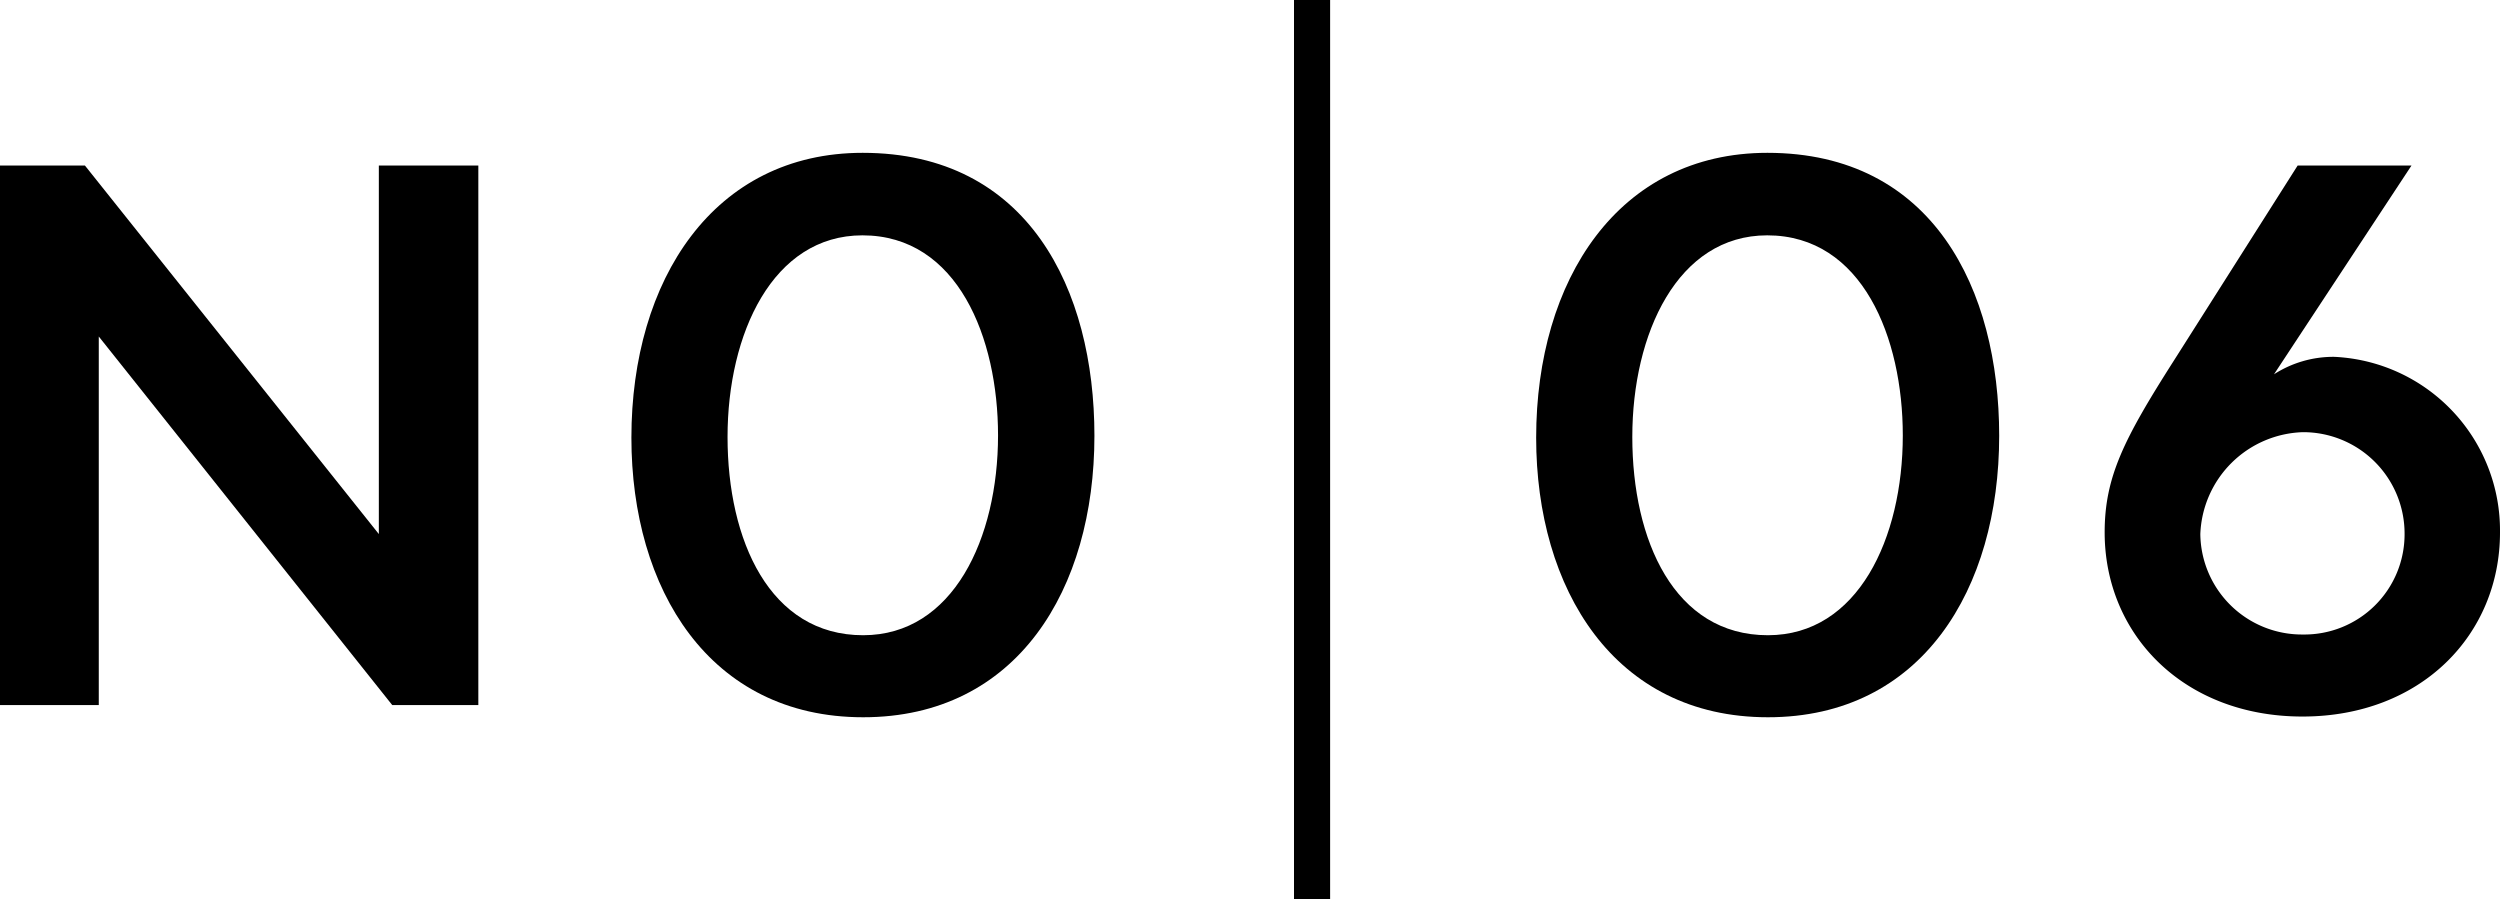
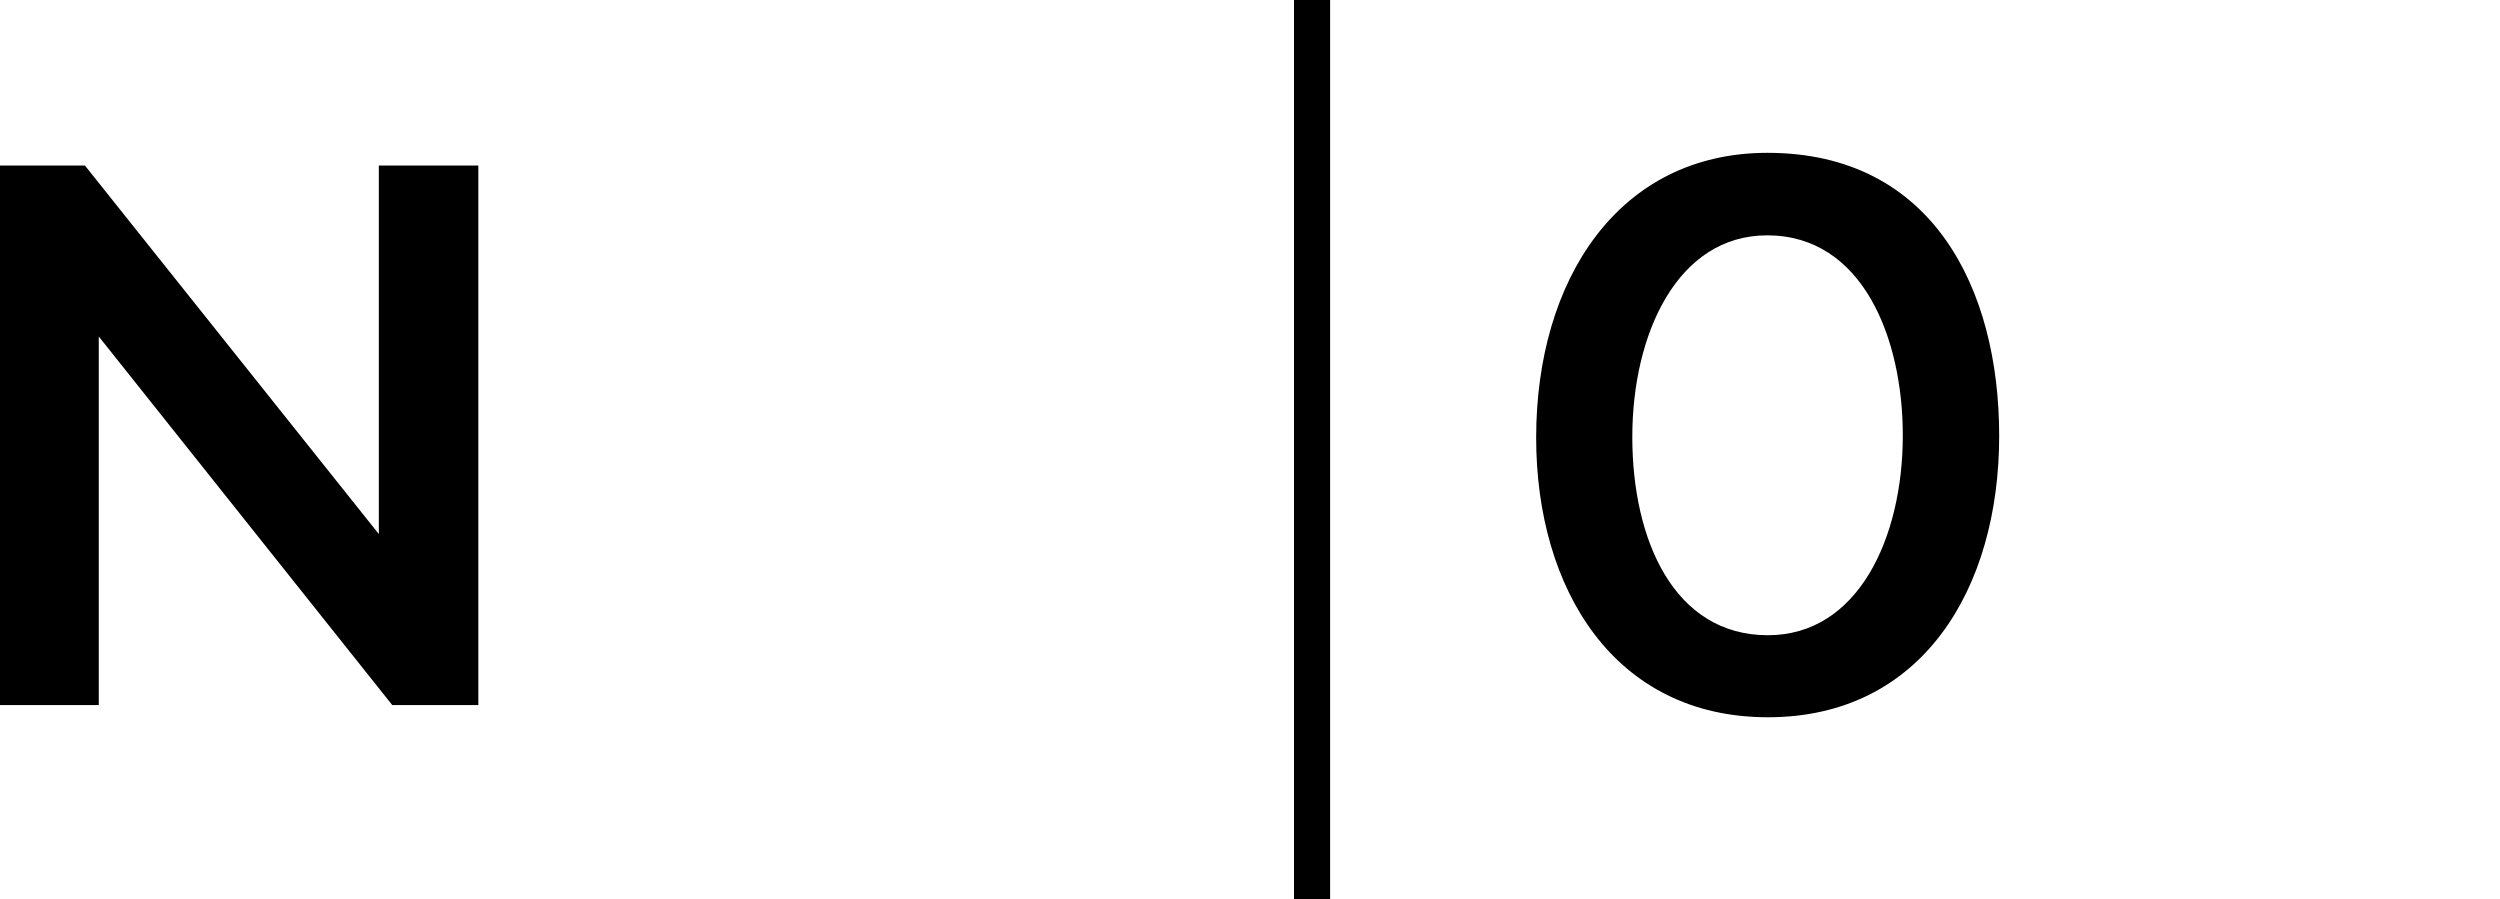
<svg xmlns="http://www.w3.org/2000/svg" width="104.53" height="37.59" viewBox="0 0 104.53 37.59">
  <defs>
    <style>.cls-1{stroke:#000;stroke-miterlimit:10;stroke-width:1.51px;}</style>
  </defs>
  <g id="レイヤー_2" data-name="レイヤー 2">
    <g id="レイヤー_1-2" data-name="レイヤー 1">
      <path d="M20,29.48H16.4L4.13,14.07V29.48H0V6.92H3.55L15.84,22.33V6.92H20Z" />
-       <path d="M26.4,18.3c0-6.6,3.44-11.91,9.67-11.91,6.92,0,9.69,5.71,9.69,11.83,0,6.42-3.23,11.77-9.67,11.77S26.4,24.62,26.4,18.3Zm15.33-.1c0-4.06-1.68-8.36-5.67-8.36-3.75,0-5.64,4.11-5.64,8.43s1.76,8.29,5.67,8.29C39.85,26.56,41.73,22.51,41.73,18.2Z" />
      <path d="M64.23,18.3c0-6.6,3.44-11.91,9.67-11.91,6.92,0,9.69,5.71,9.69,11.83,0,6.42-3.24,11.77-9.67,11.77S64.23,24.62,64.23,18.3Zm15.33-.1c0-4.06-1.68-8.36-5.67-8.36-3.75,0-5.64,4.11-5.64,8.43s1.75,8.29,5.67,8.29C77.68,26.56,79.56,22.51,79.56,18.2Z" />
-       <path d="M90.88,15.1l5.19-8.18h4.76l-5.75,8.73a4.59,4.59,0,0,1,2.52-.73,7.27,7.27,0,0,1,6.93,7.34c0,4.28-3.3,7.7-8.26,7.7S88,26.54,88,22.26C88,19.94,88.81,18.35,90.88,15.1Zm5.41,11.43a4.19,4.19,0,0,0,4.25-4.2,4.24,4.24,0,0,0-4.25-4.26A4.43,4.43,0,0,0,92,22.33,4.25,4.25,0,0,0,96.29,26.53Z" />
      <line class="cls-1" x1="54.86" x2="54.86" y2="37.59" />
    </g>
  </g>
</svg>